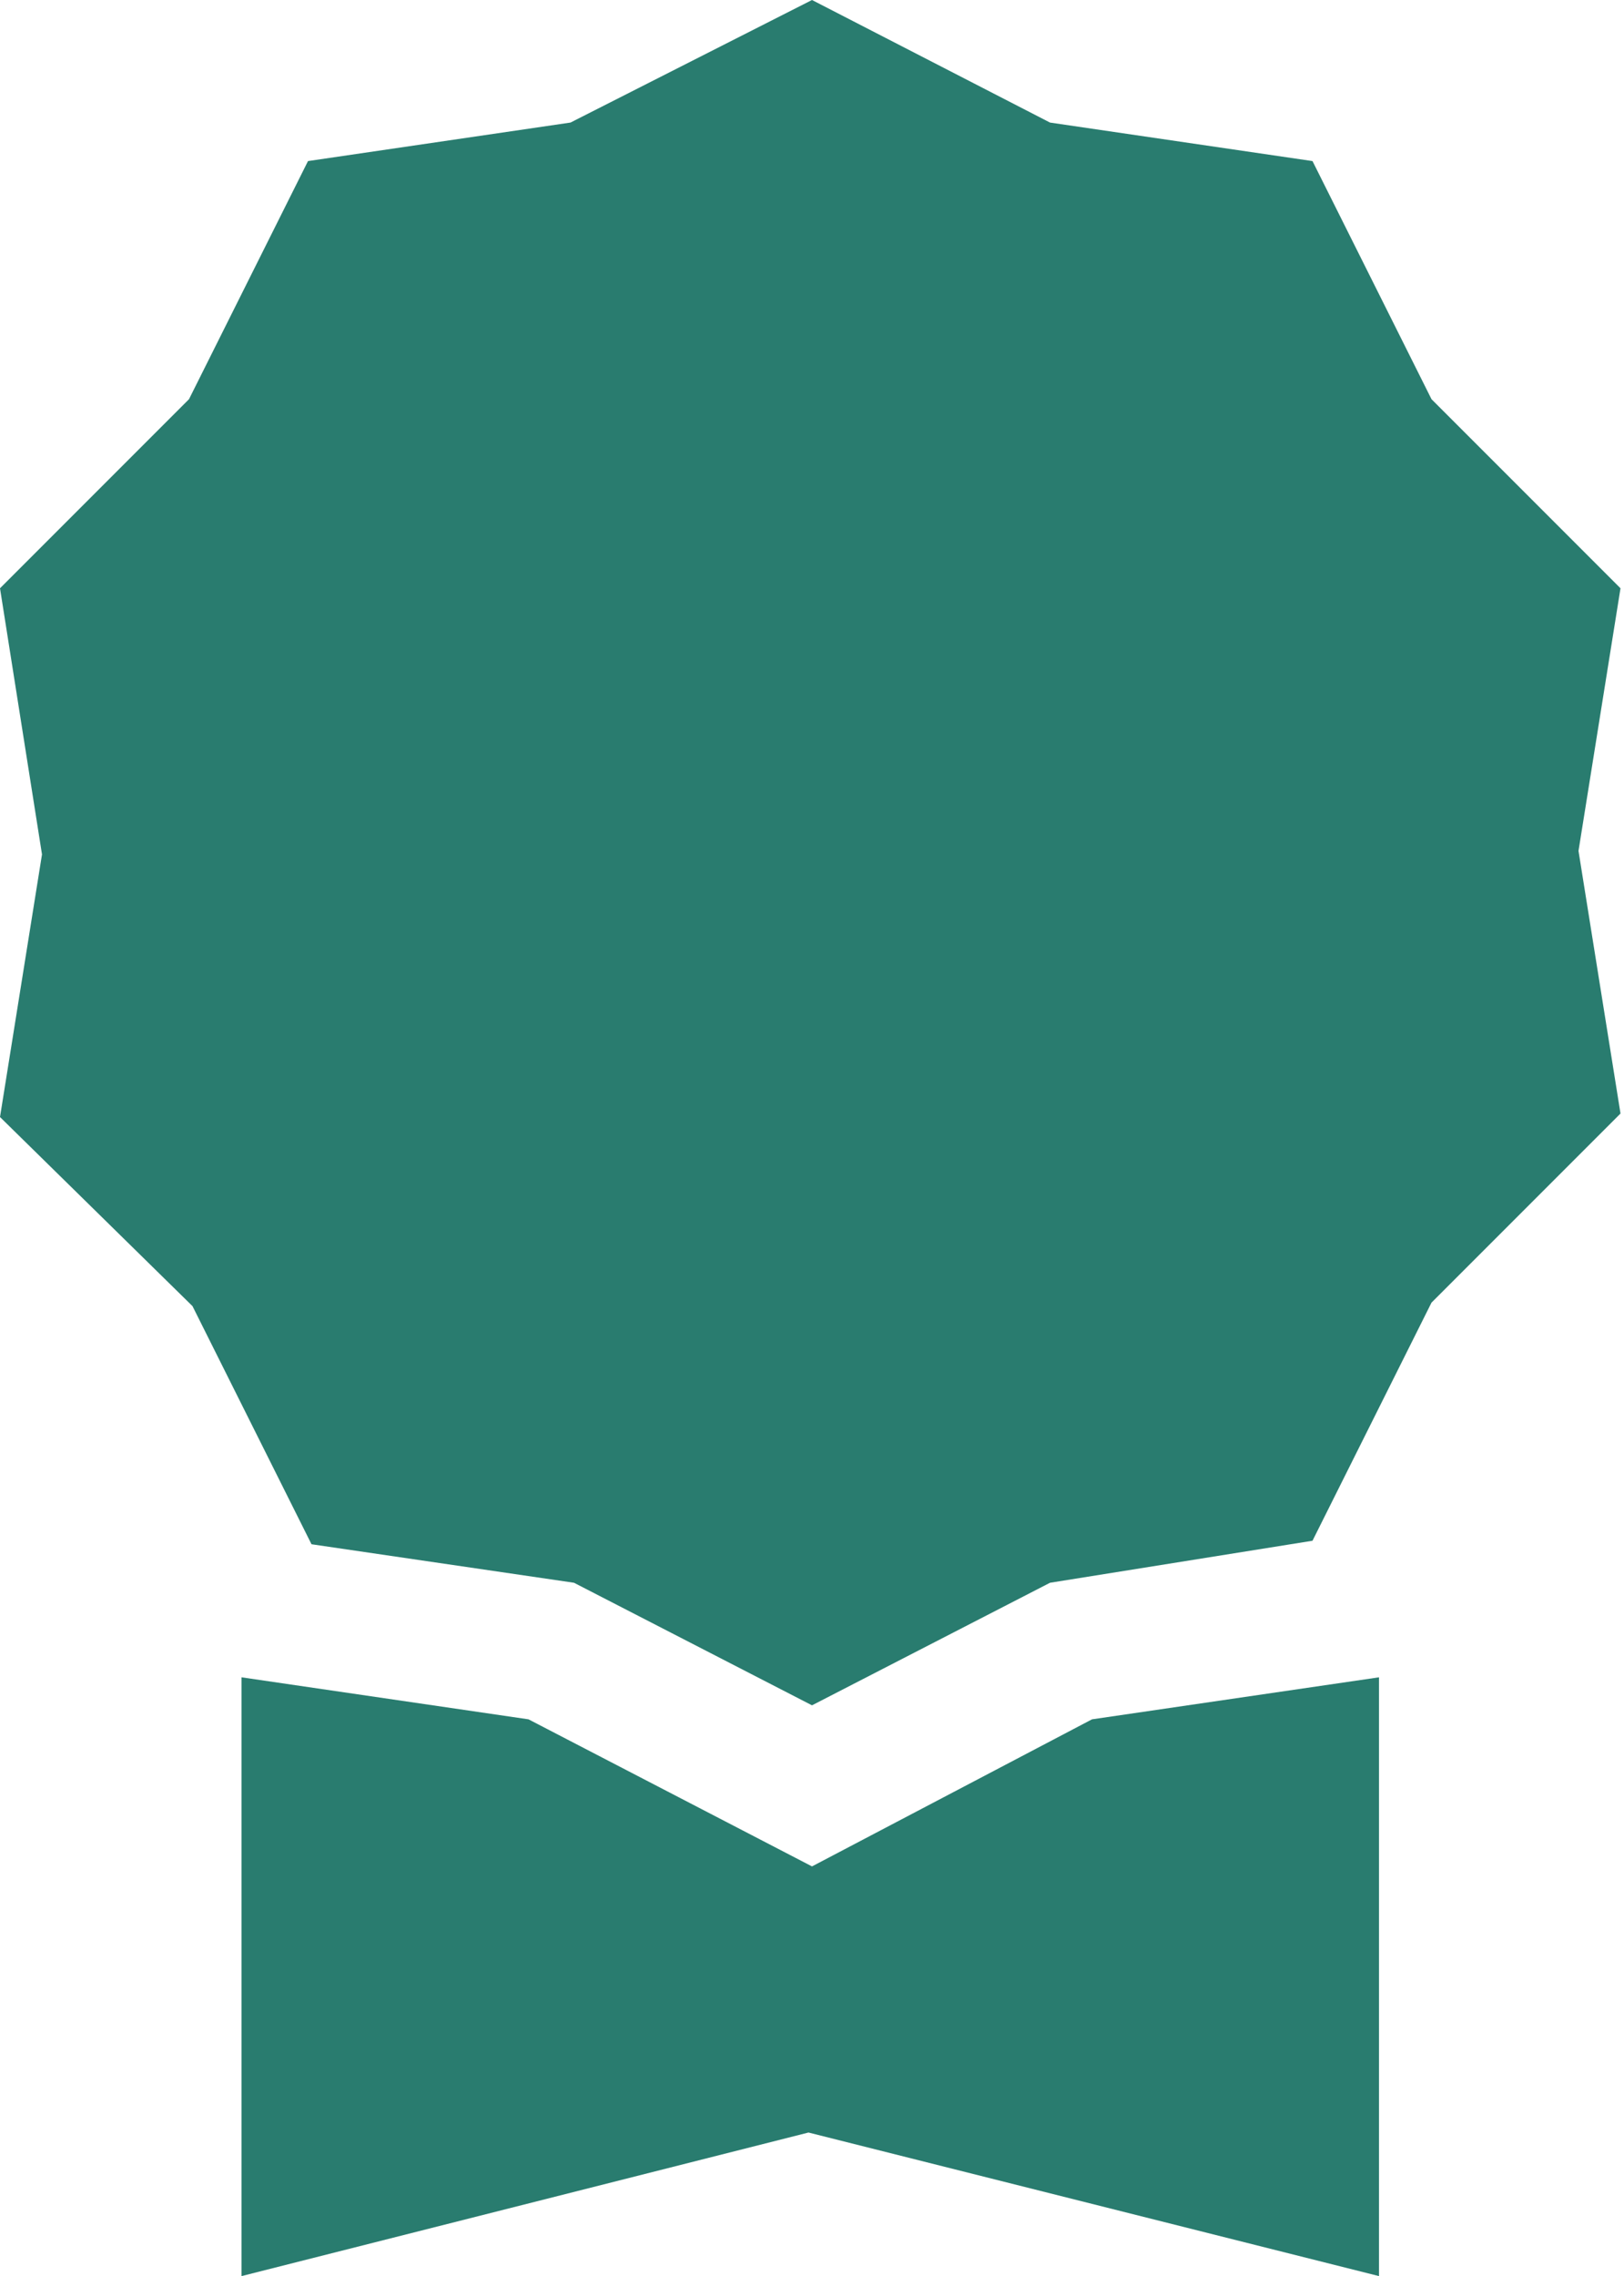
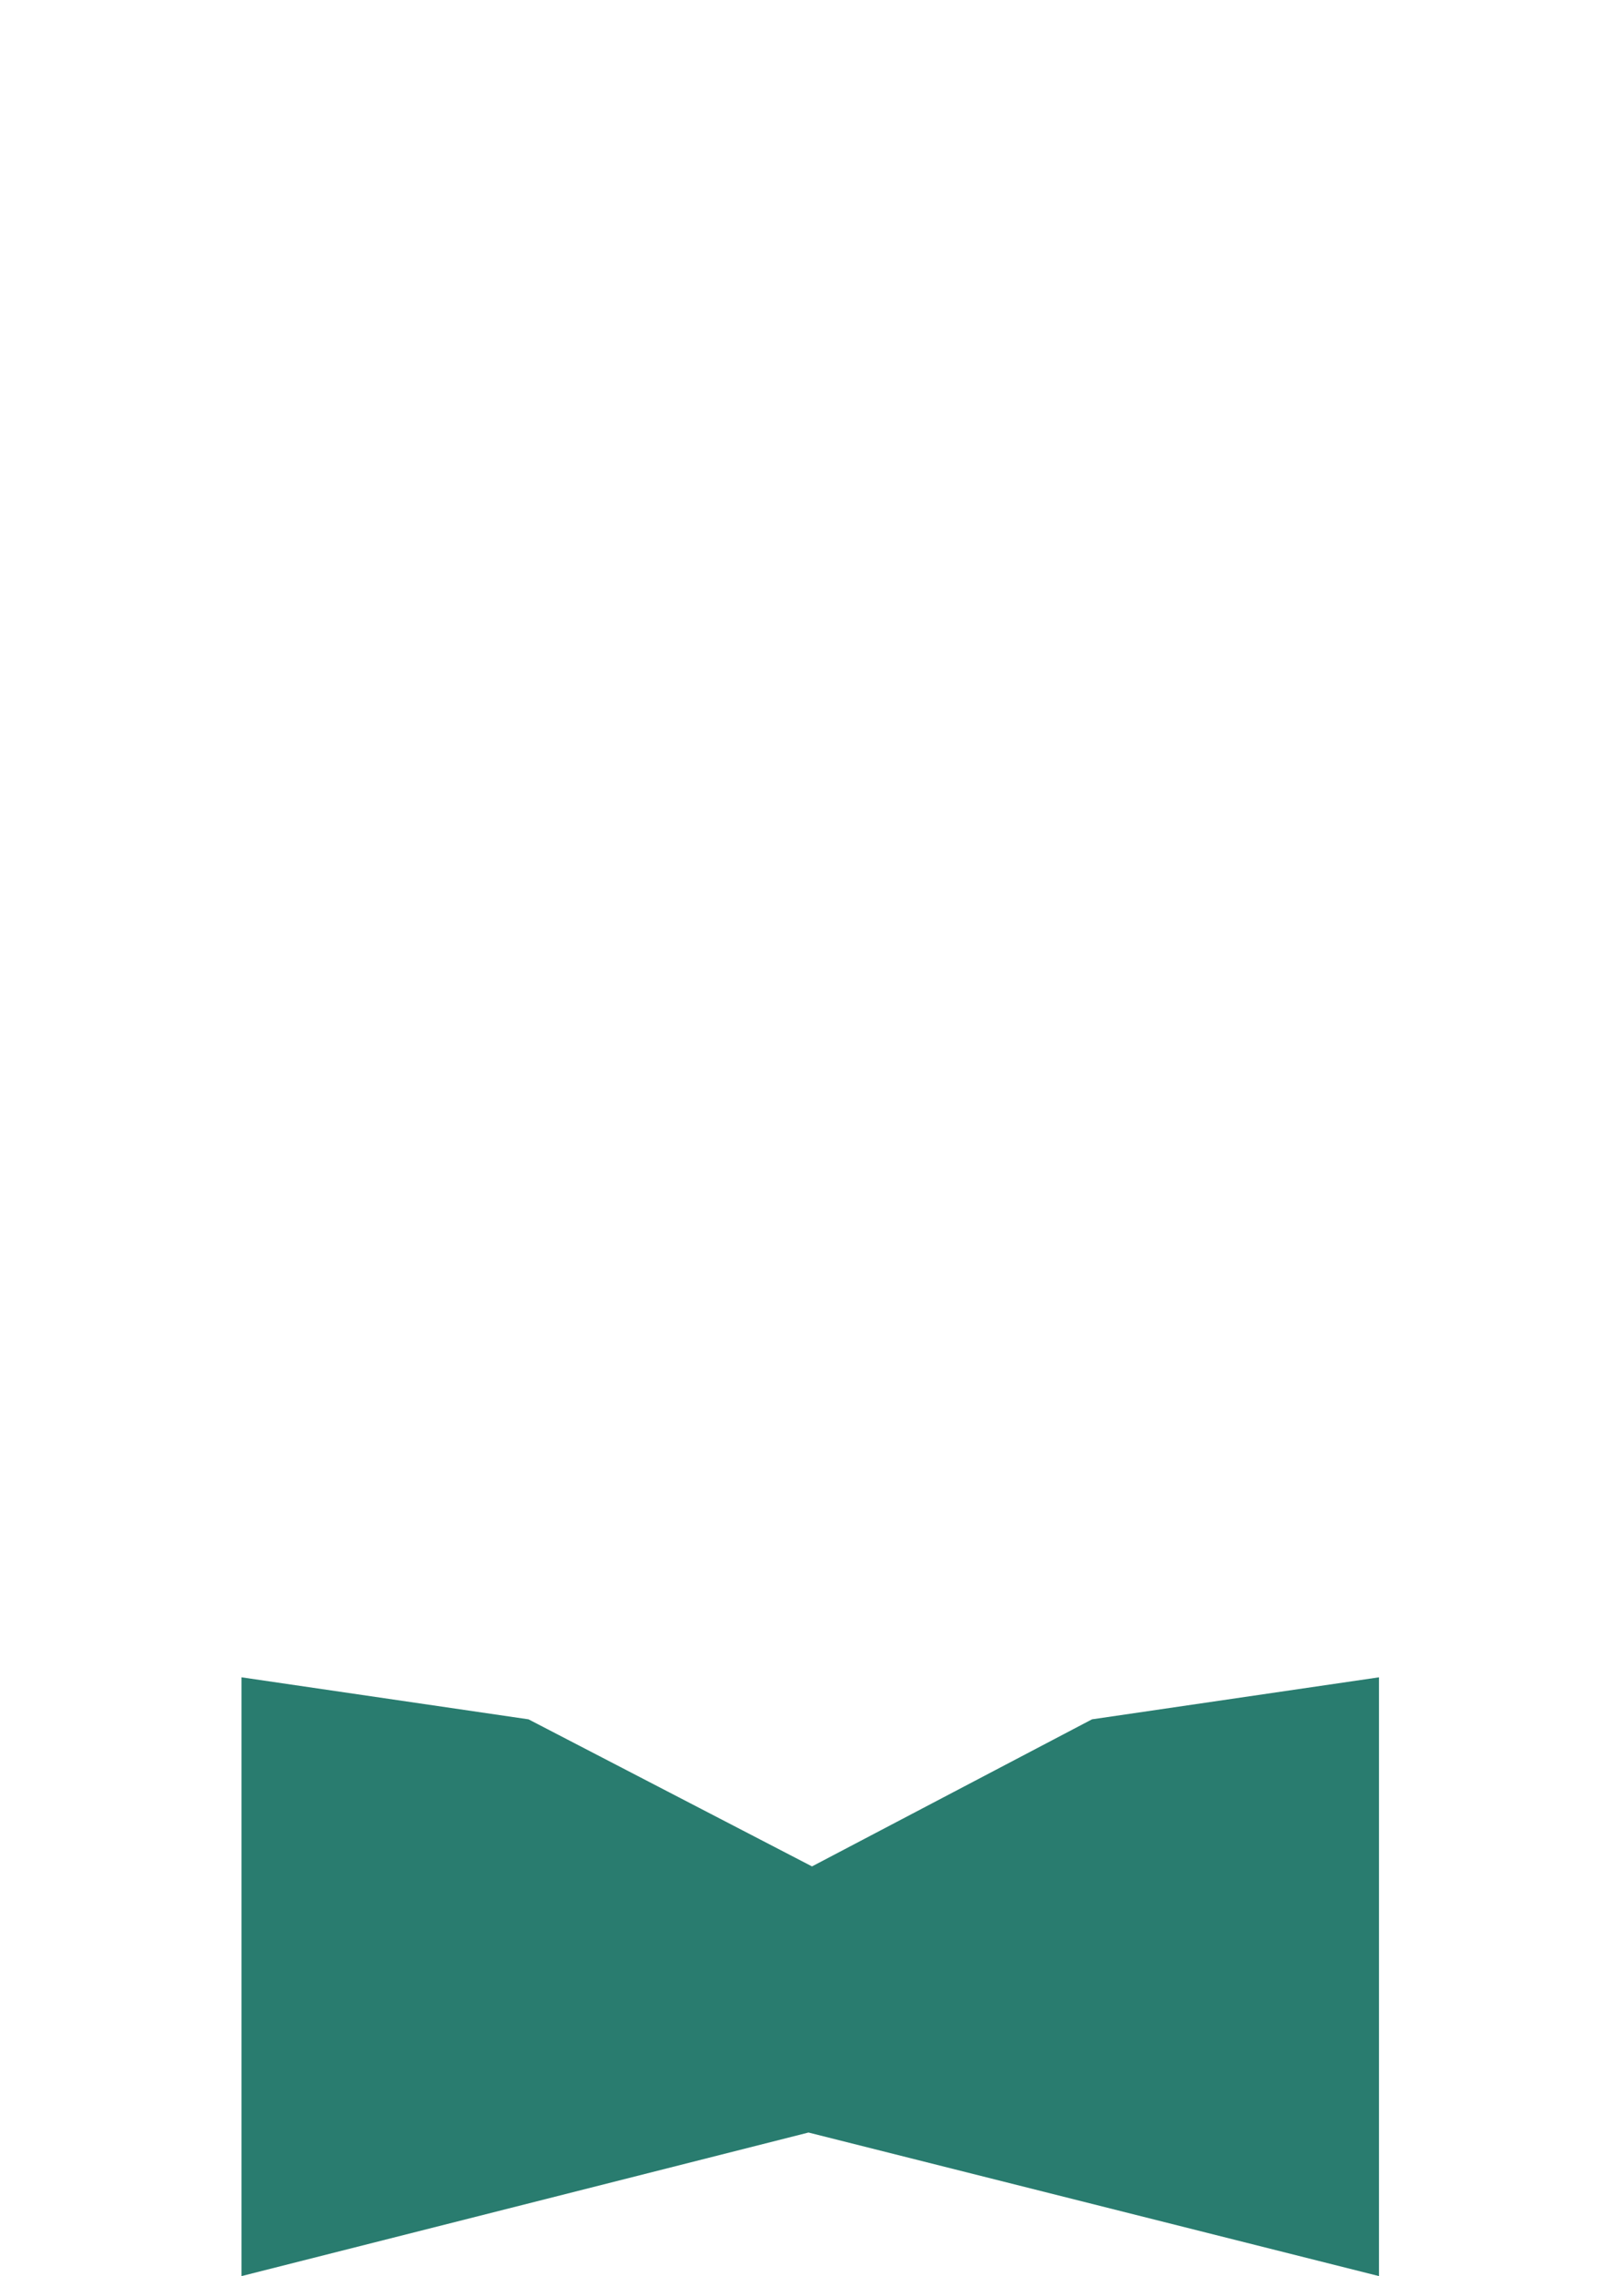
<svg xmlns="http://www.w3.org/2000/svg" version="1.1" id="award" x="0px" y="0px" viewBox="0 0 46.4 65" style="enable-background:new 0 0 46.4 65;" xml:space="preserve">
  <style type="text/css">
	.st0{fill:#297C6F;}
</style>
-   <path id="Trazado_377" class="st0" d="M23.2,0L30,3.5l7.5,1.1l3.4,6.8l5.4,5.4l-1.2,7.5l1.2,7.5l-5.4,5.4l-3.4,6.8L30,45.2l-6.8,3.5  l-6.8-3.5l-7.5-1.1l-3.4-6.8L0,31.9l1.2-7.5L0,16.8l5.4-5.4l3.4-6.8l7.5-1.1L23.2,0z" />
  <path id="Trazado_378" class="st0" d="M6.9,47.9V65l16.2-4.1L39.4,65V47.9l-8.2,1.2l-8,4.2l-8.1-4.2L6.9,47.9z" />
</svg>